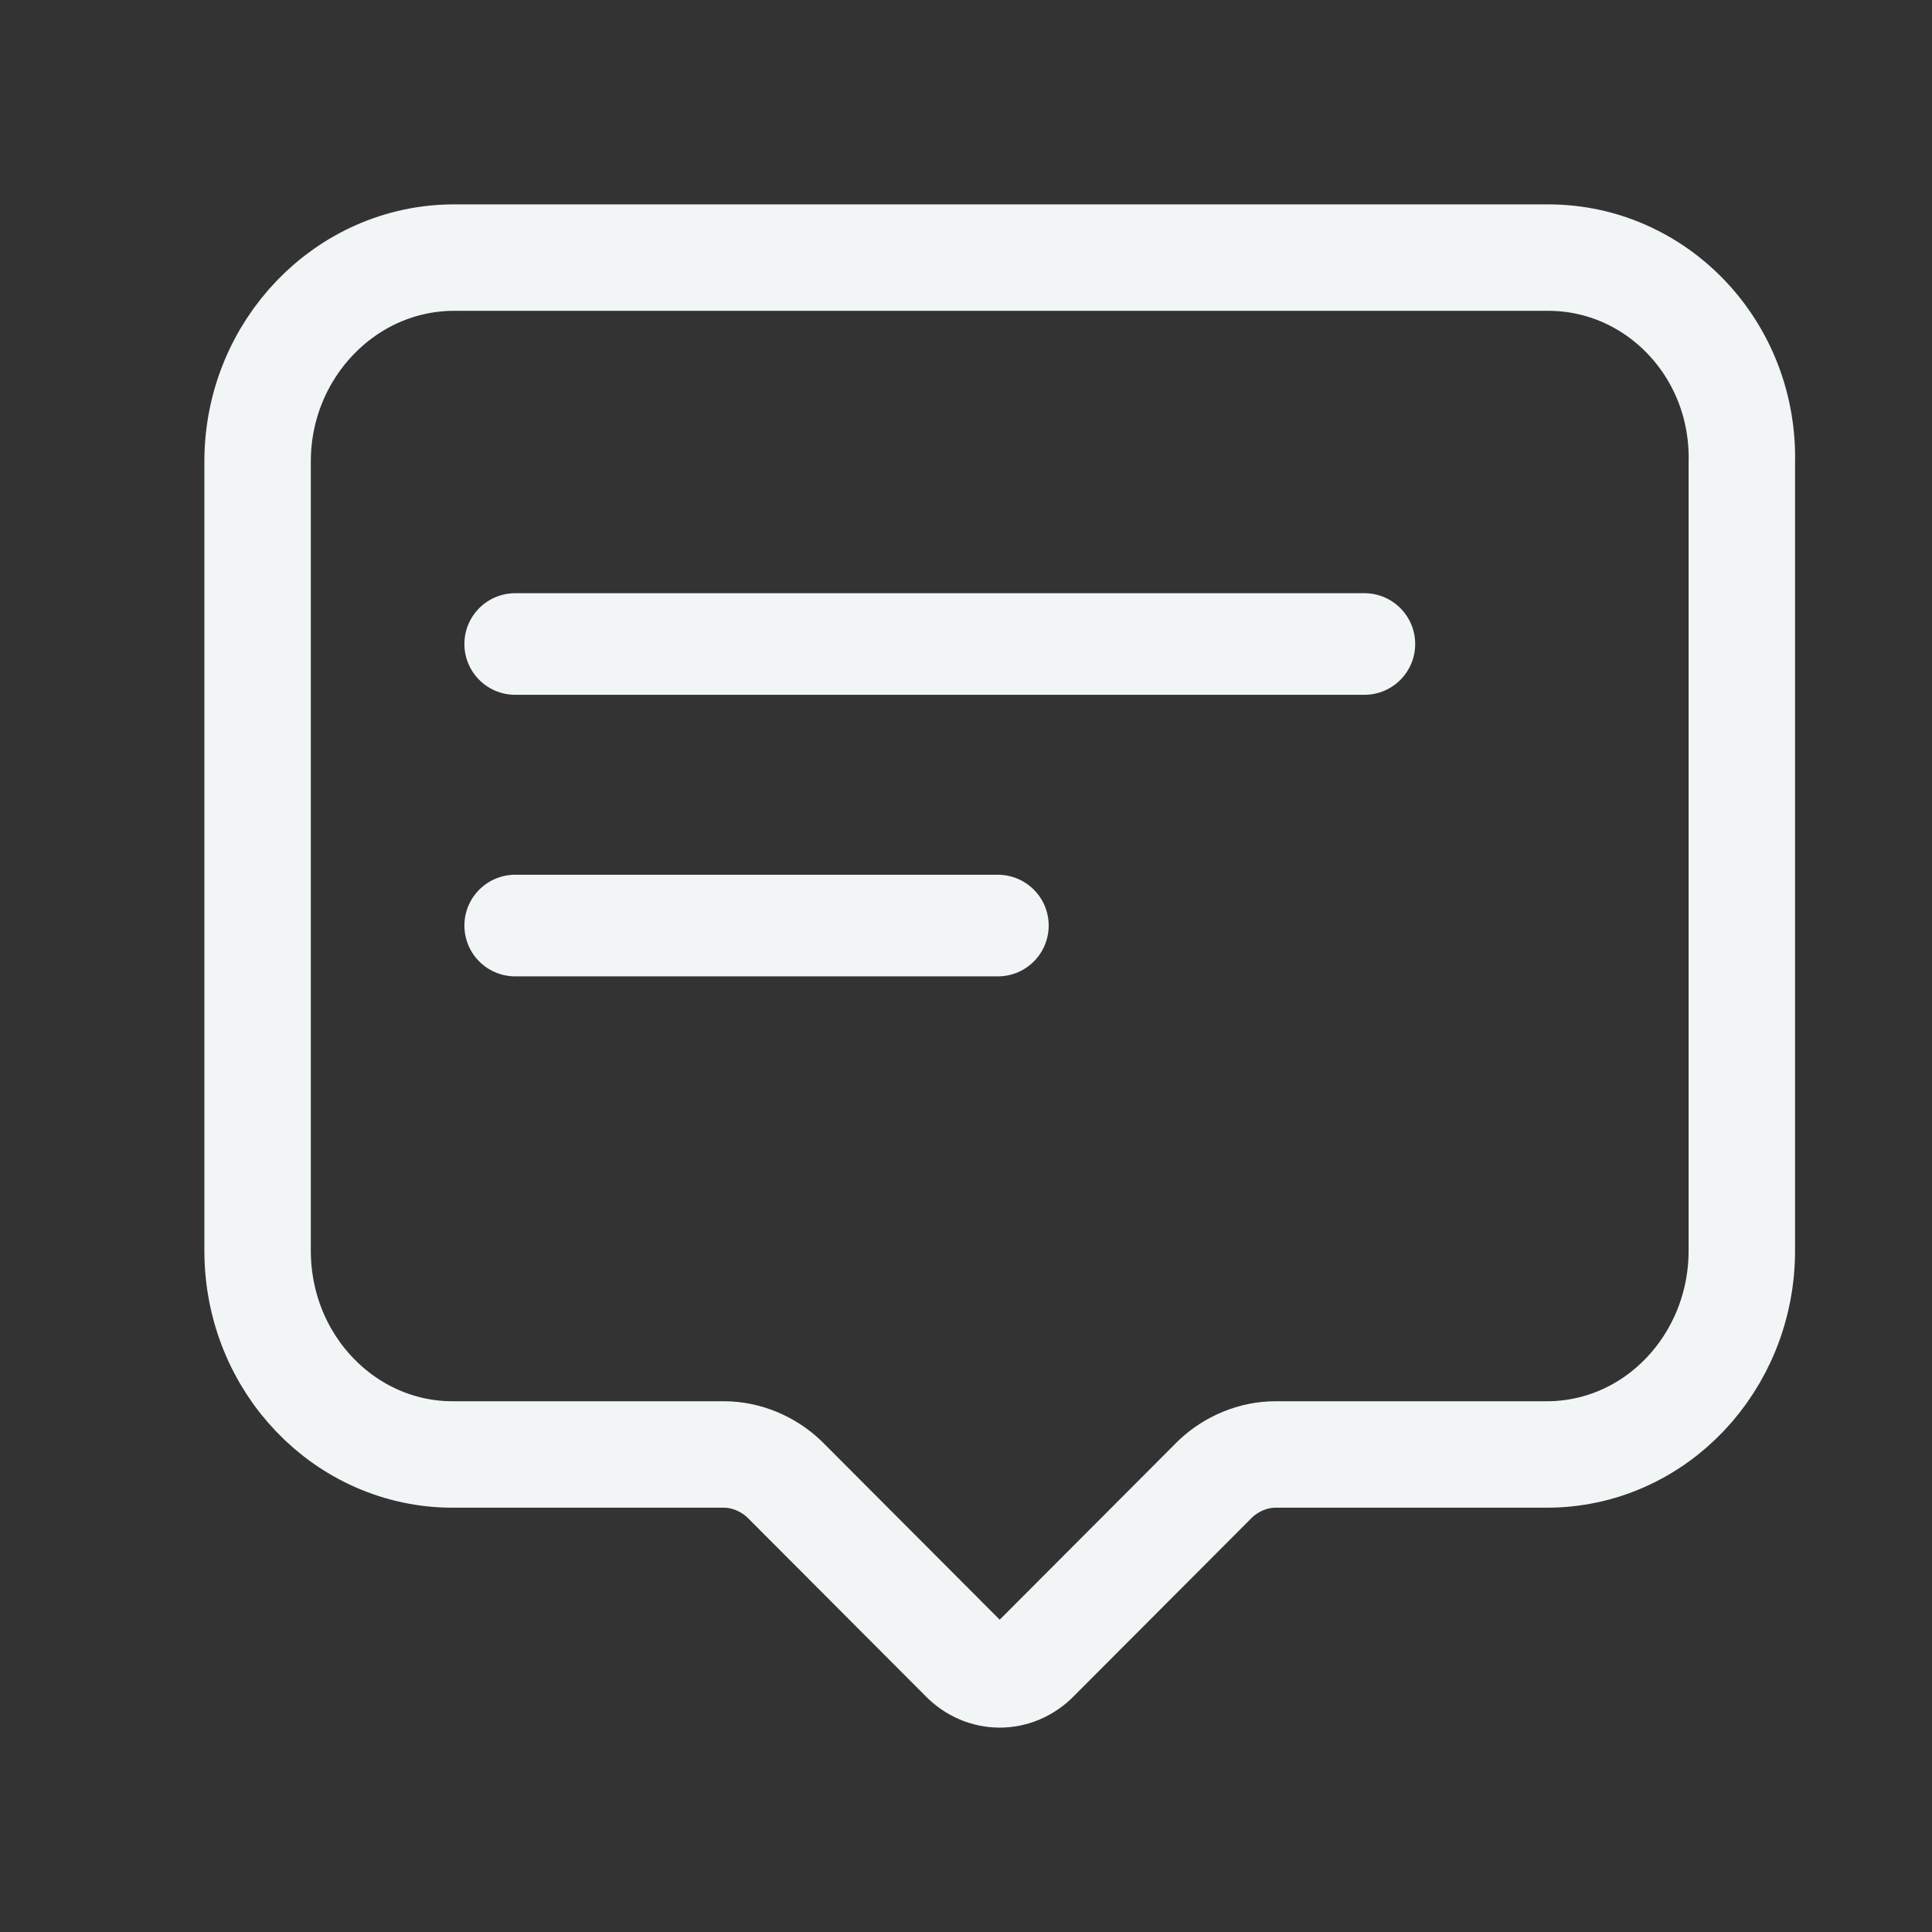
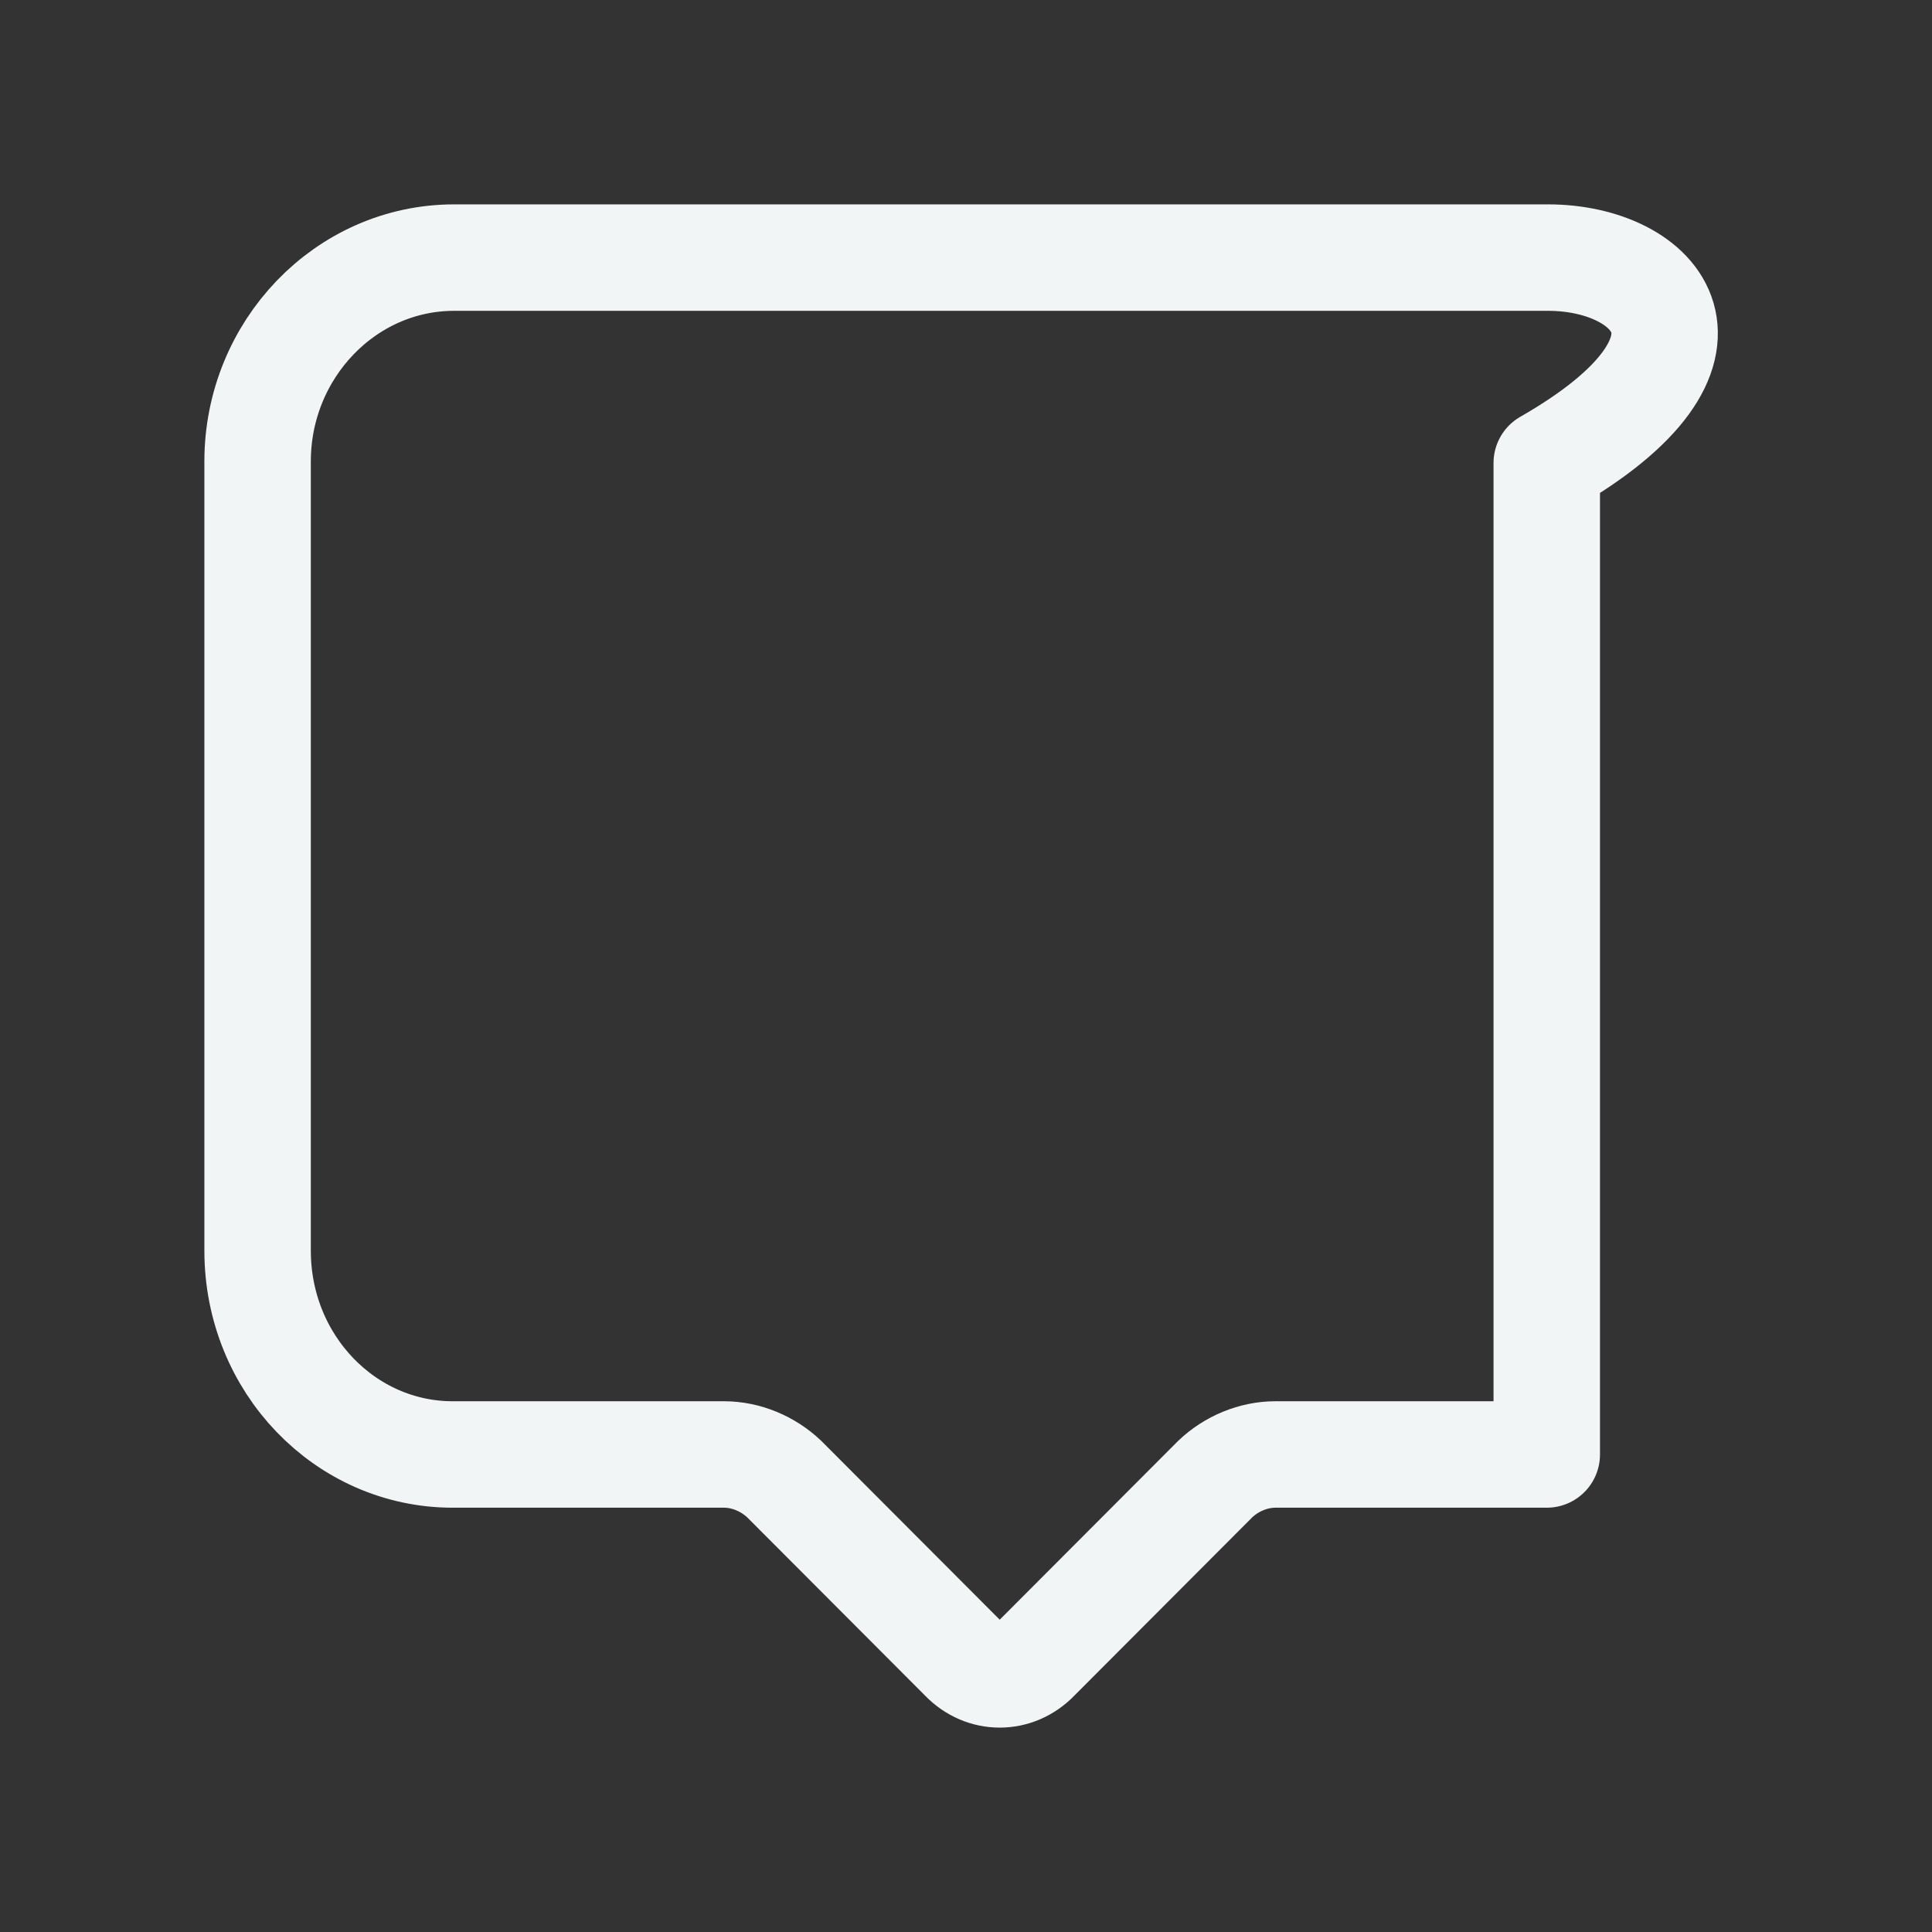
<svg xmlns="http://www.w3.org/2000/svg" width="30" height="30" viewBox="0 0 30 30" fill="none">
  <rect x="0" y="0" width="30" height="30" fill="#333333" stroke="none" />
-   <path d="M24.04 4H7.052C5.366 4 4 5.428 4 7.165V19.42C4 21.181 5.366 22.585 7.029 22.585H11.242C11.584 22.585 11.925 22.728 12.176 22.966L14.954 25.75C15.273 26.083 15.774 26.083 16.093 25.75L18.871 22.966C19.121 22.728 19.463 22.585 19.805 22.585H24.018C25.703 22.585 27.047 21.157 27.047 19.42V7.189C27.092 5.428 25.726 4 24.04 4Z" stroke="#F2F5F5" stroke-width="1.653" stroke-linecap="round" stroke-linejoin="round" />
-   <path d="M8 10H21.186" stroke="#F2F5F5" stroke-width="1.578" stroke-linecap="round" stroke-linejoin="round" />
-   <path d="M8 14.372H15.495" stroke="#F2F5F5" stroke-width="1.578" stroke-linecap="round" stroke-linejoin="round" />
+   <path d="M24.04 4H7.052C5.366 4 4 5.428 4 7.165V19.42C4 21.181 5.366 22.585 7.029 22.585H11.242C11.584 22.585 11.925 22.728 12.176 22.966L14.954 25.75C15.273 26.083 15.774 26.083 16.093 25.75L18.871 22.966C19.121 22.728 19.463 22.585 19.805 22.585H24.018V7.189C27.092 5.428 25.726 4 24.04 4Z" stroke="#F2F5F5" stroke-width="1.653" stroke-linecap="round" stroke-linejoin="round" />
</svg>